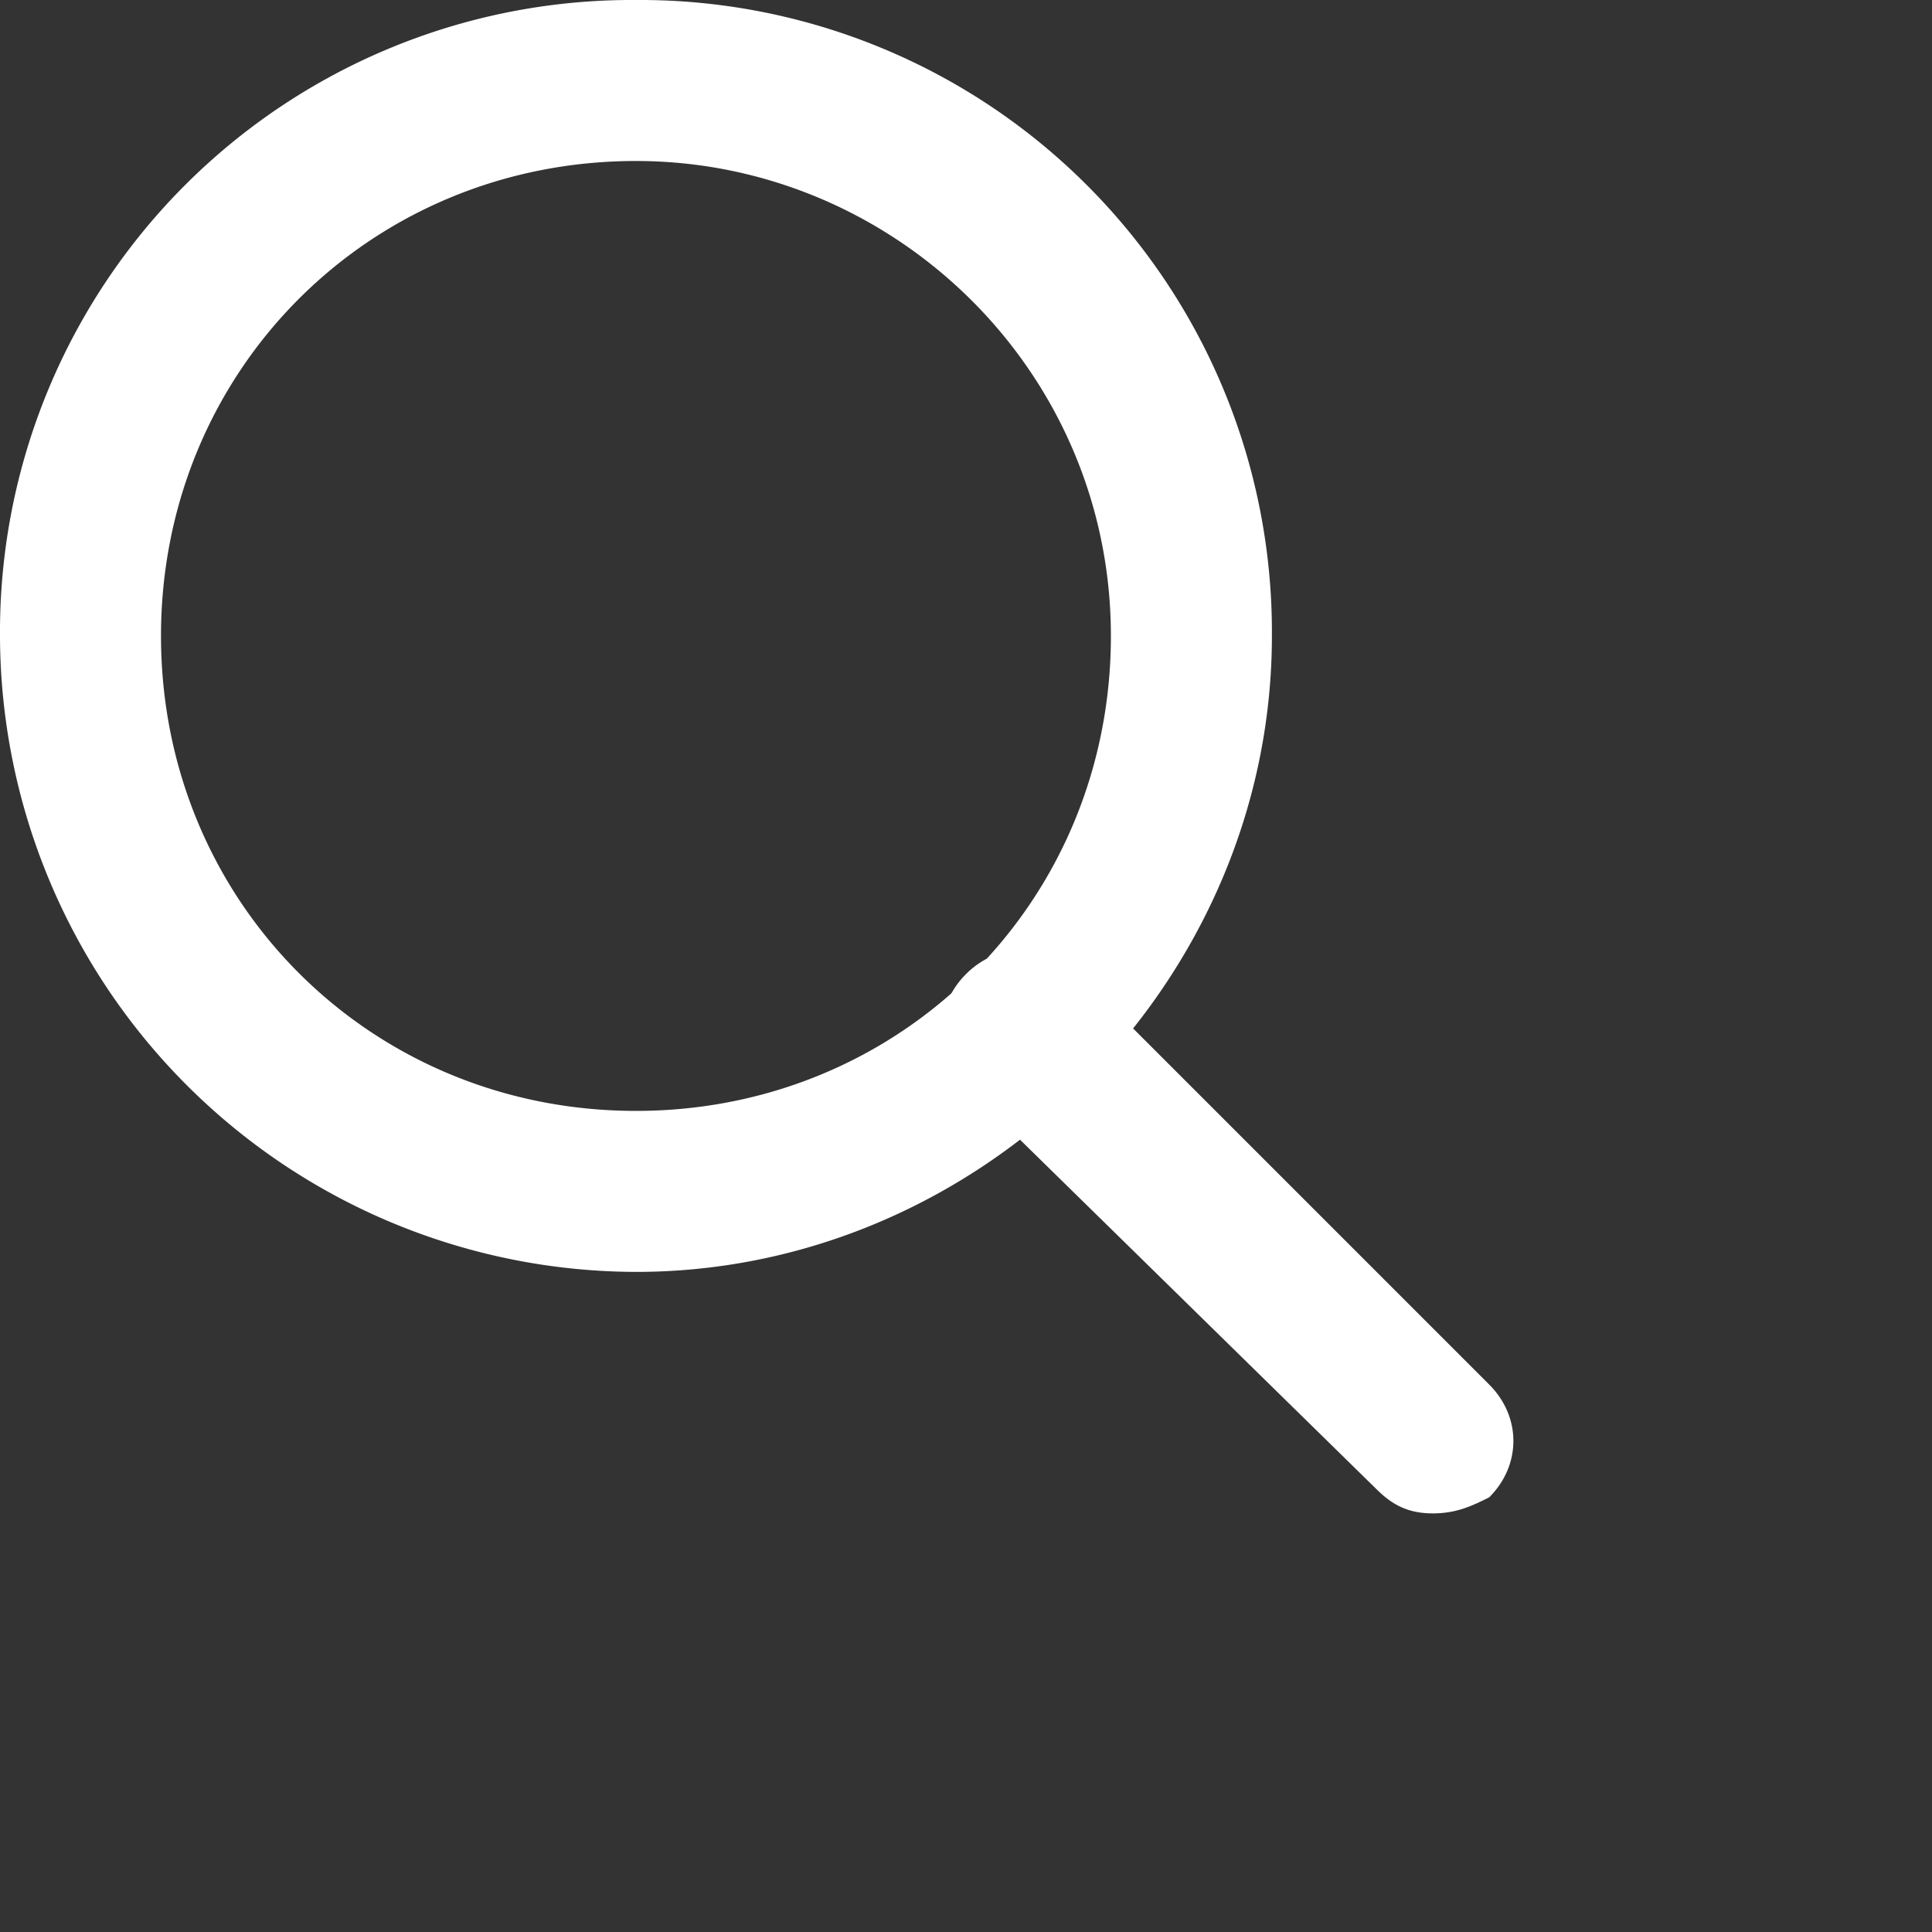
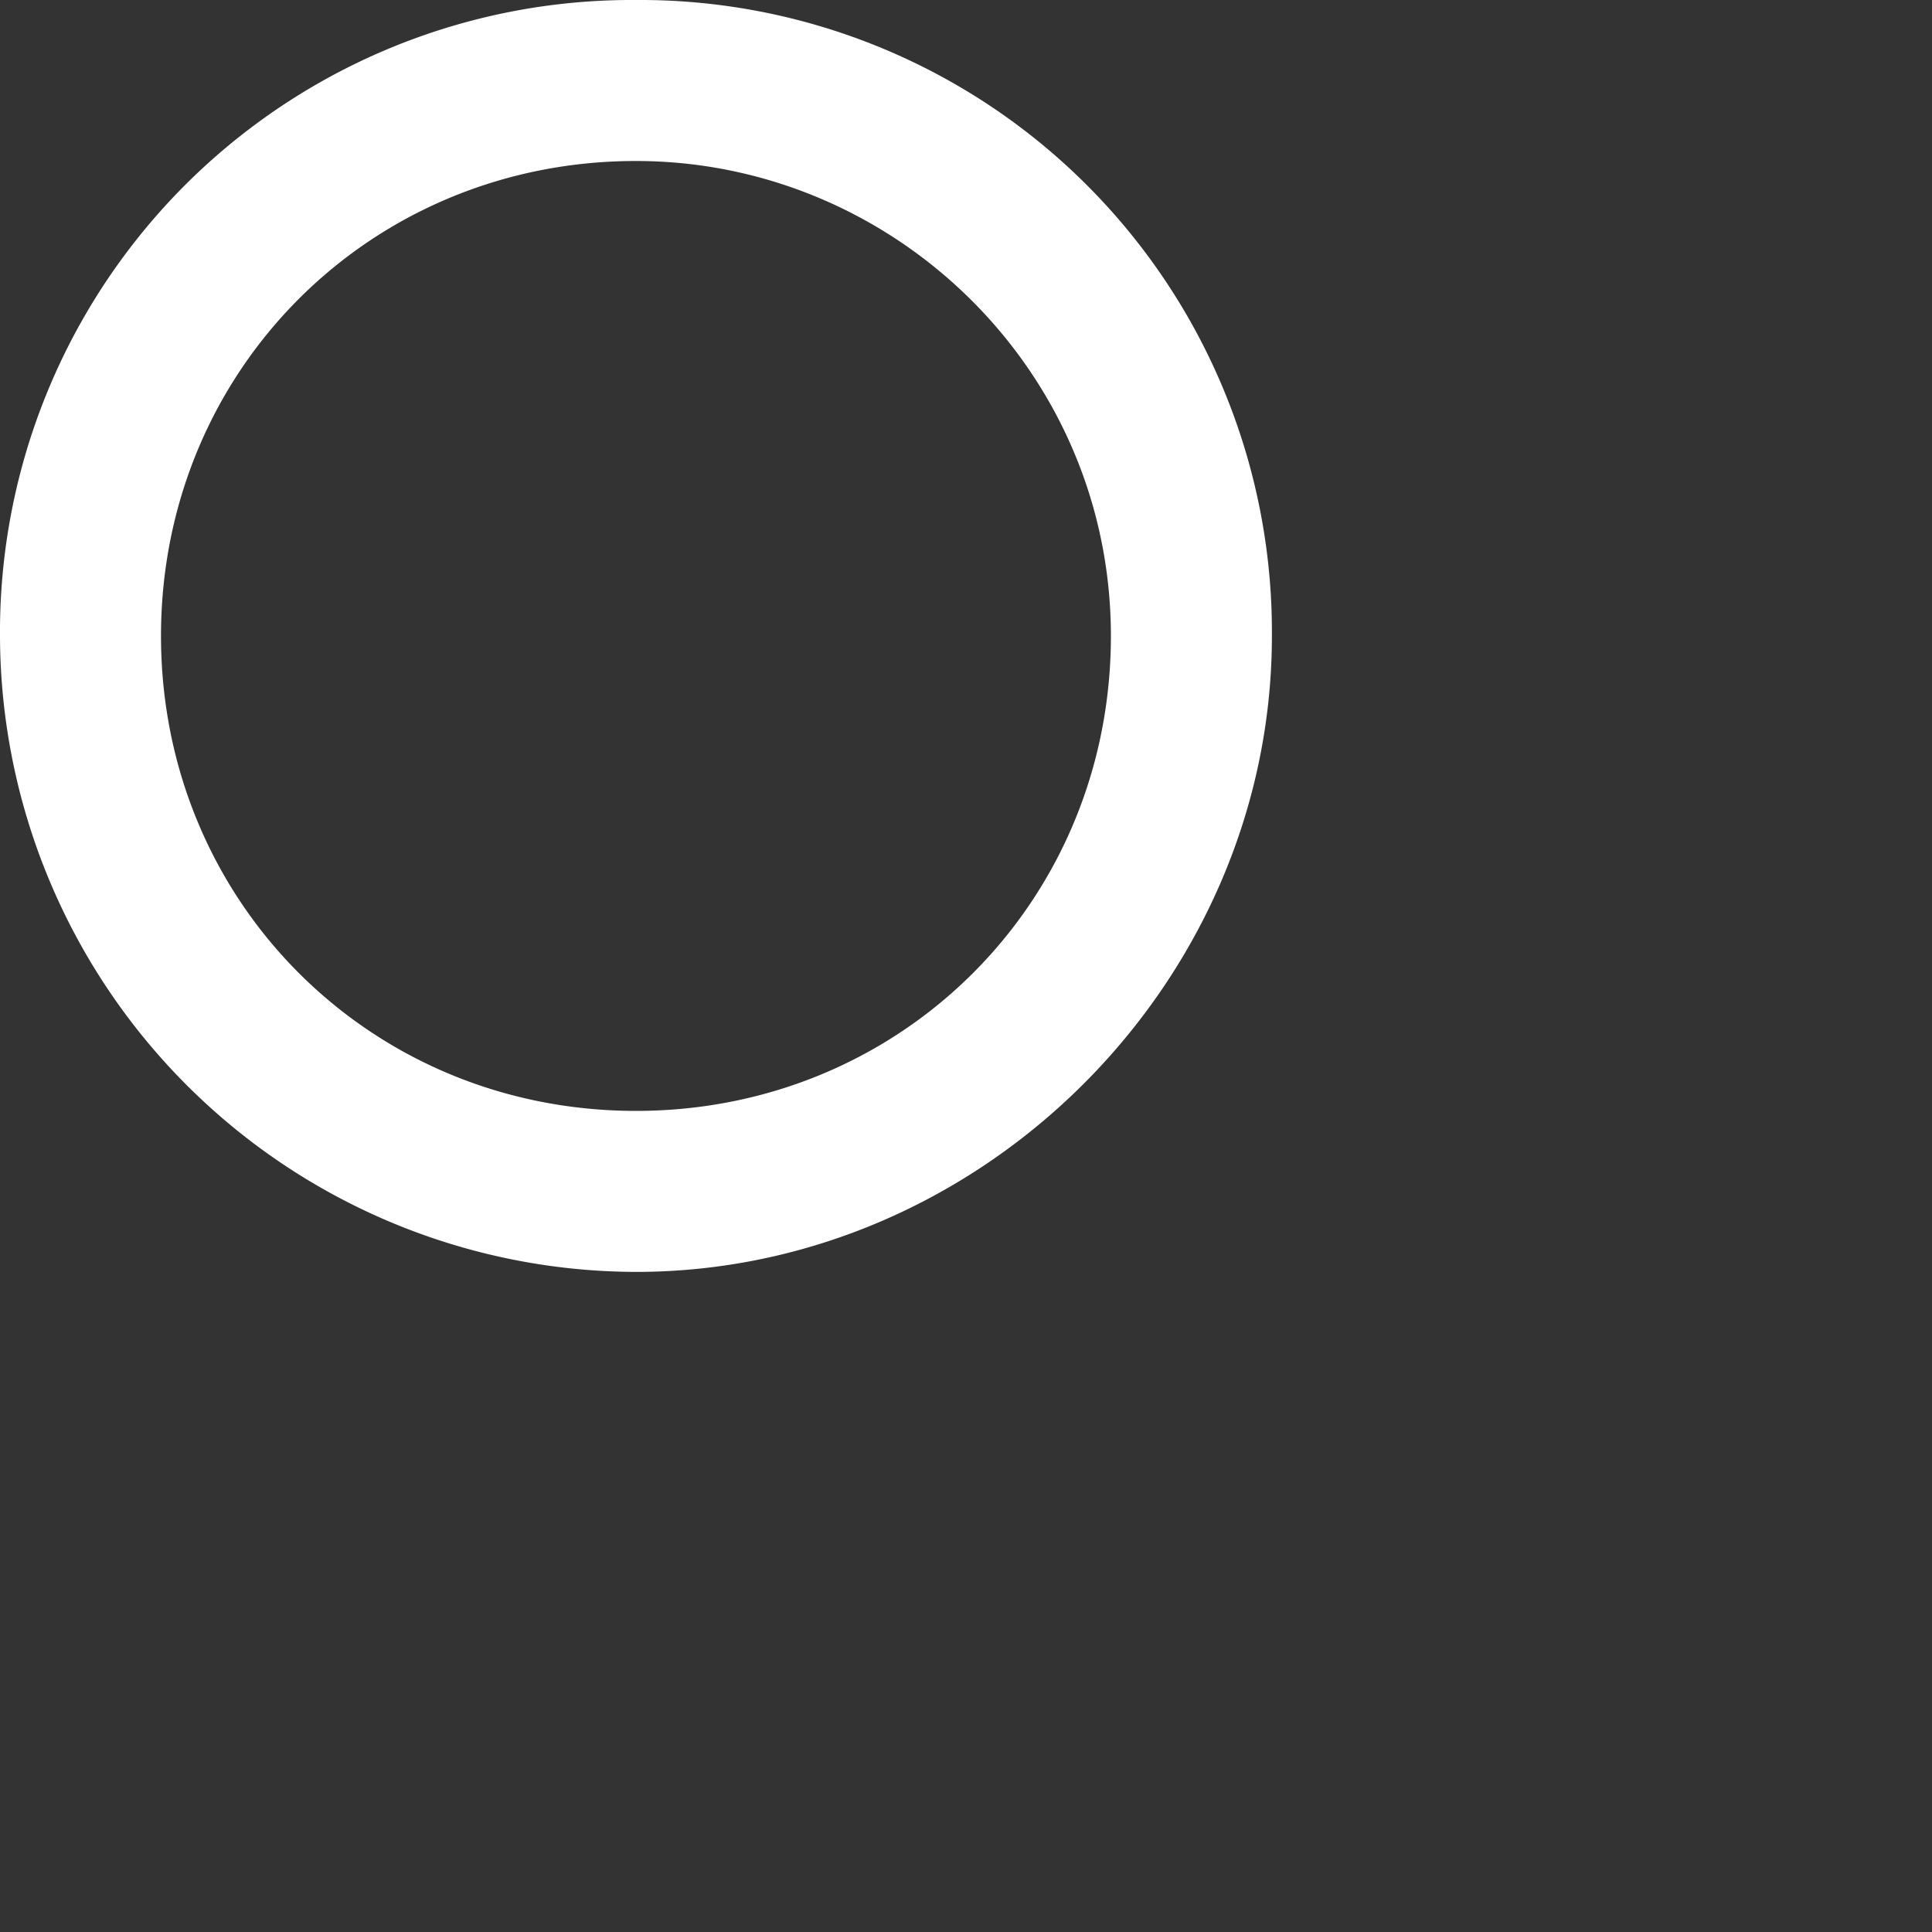
<svg xmlns="http://www.w3.org/2000/svg" viewBox="0 0 24 24" fill="#fff">
  <rect x="0" y="0" width="24" height="24" fill="#333333" stroke="none" />
  <path d="M7.9 15.8A7.92 7.92 0 0 1 0 7.9 7.85 7.85 0 0 1 7.9 0a7.85 7.85 0 0 1 7.9 7.9c0 4.3-3.6 7.9-7.9 7.9zM7.9 2C4.6 2 2 4.6 2 7.9s2.6 5.9 5.9 5.9 5.9-2.6 5.9-5.9S11.1 2 7.9 2z" />
-   <path d="M17.8 18.8c-.3 0-.5-.1-.7-.3l-5.1-5c-.4-.4-.4-1 0-1.4s1-.4 1.4 0l5.1 5.1c.4.4.4 1 0 1.4-.2.1-.4.2-.7.2z" />
</svg>